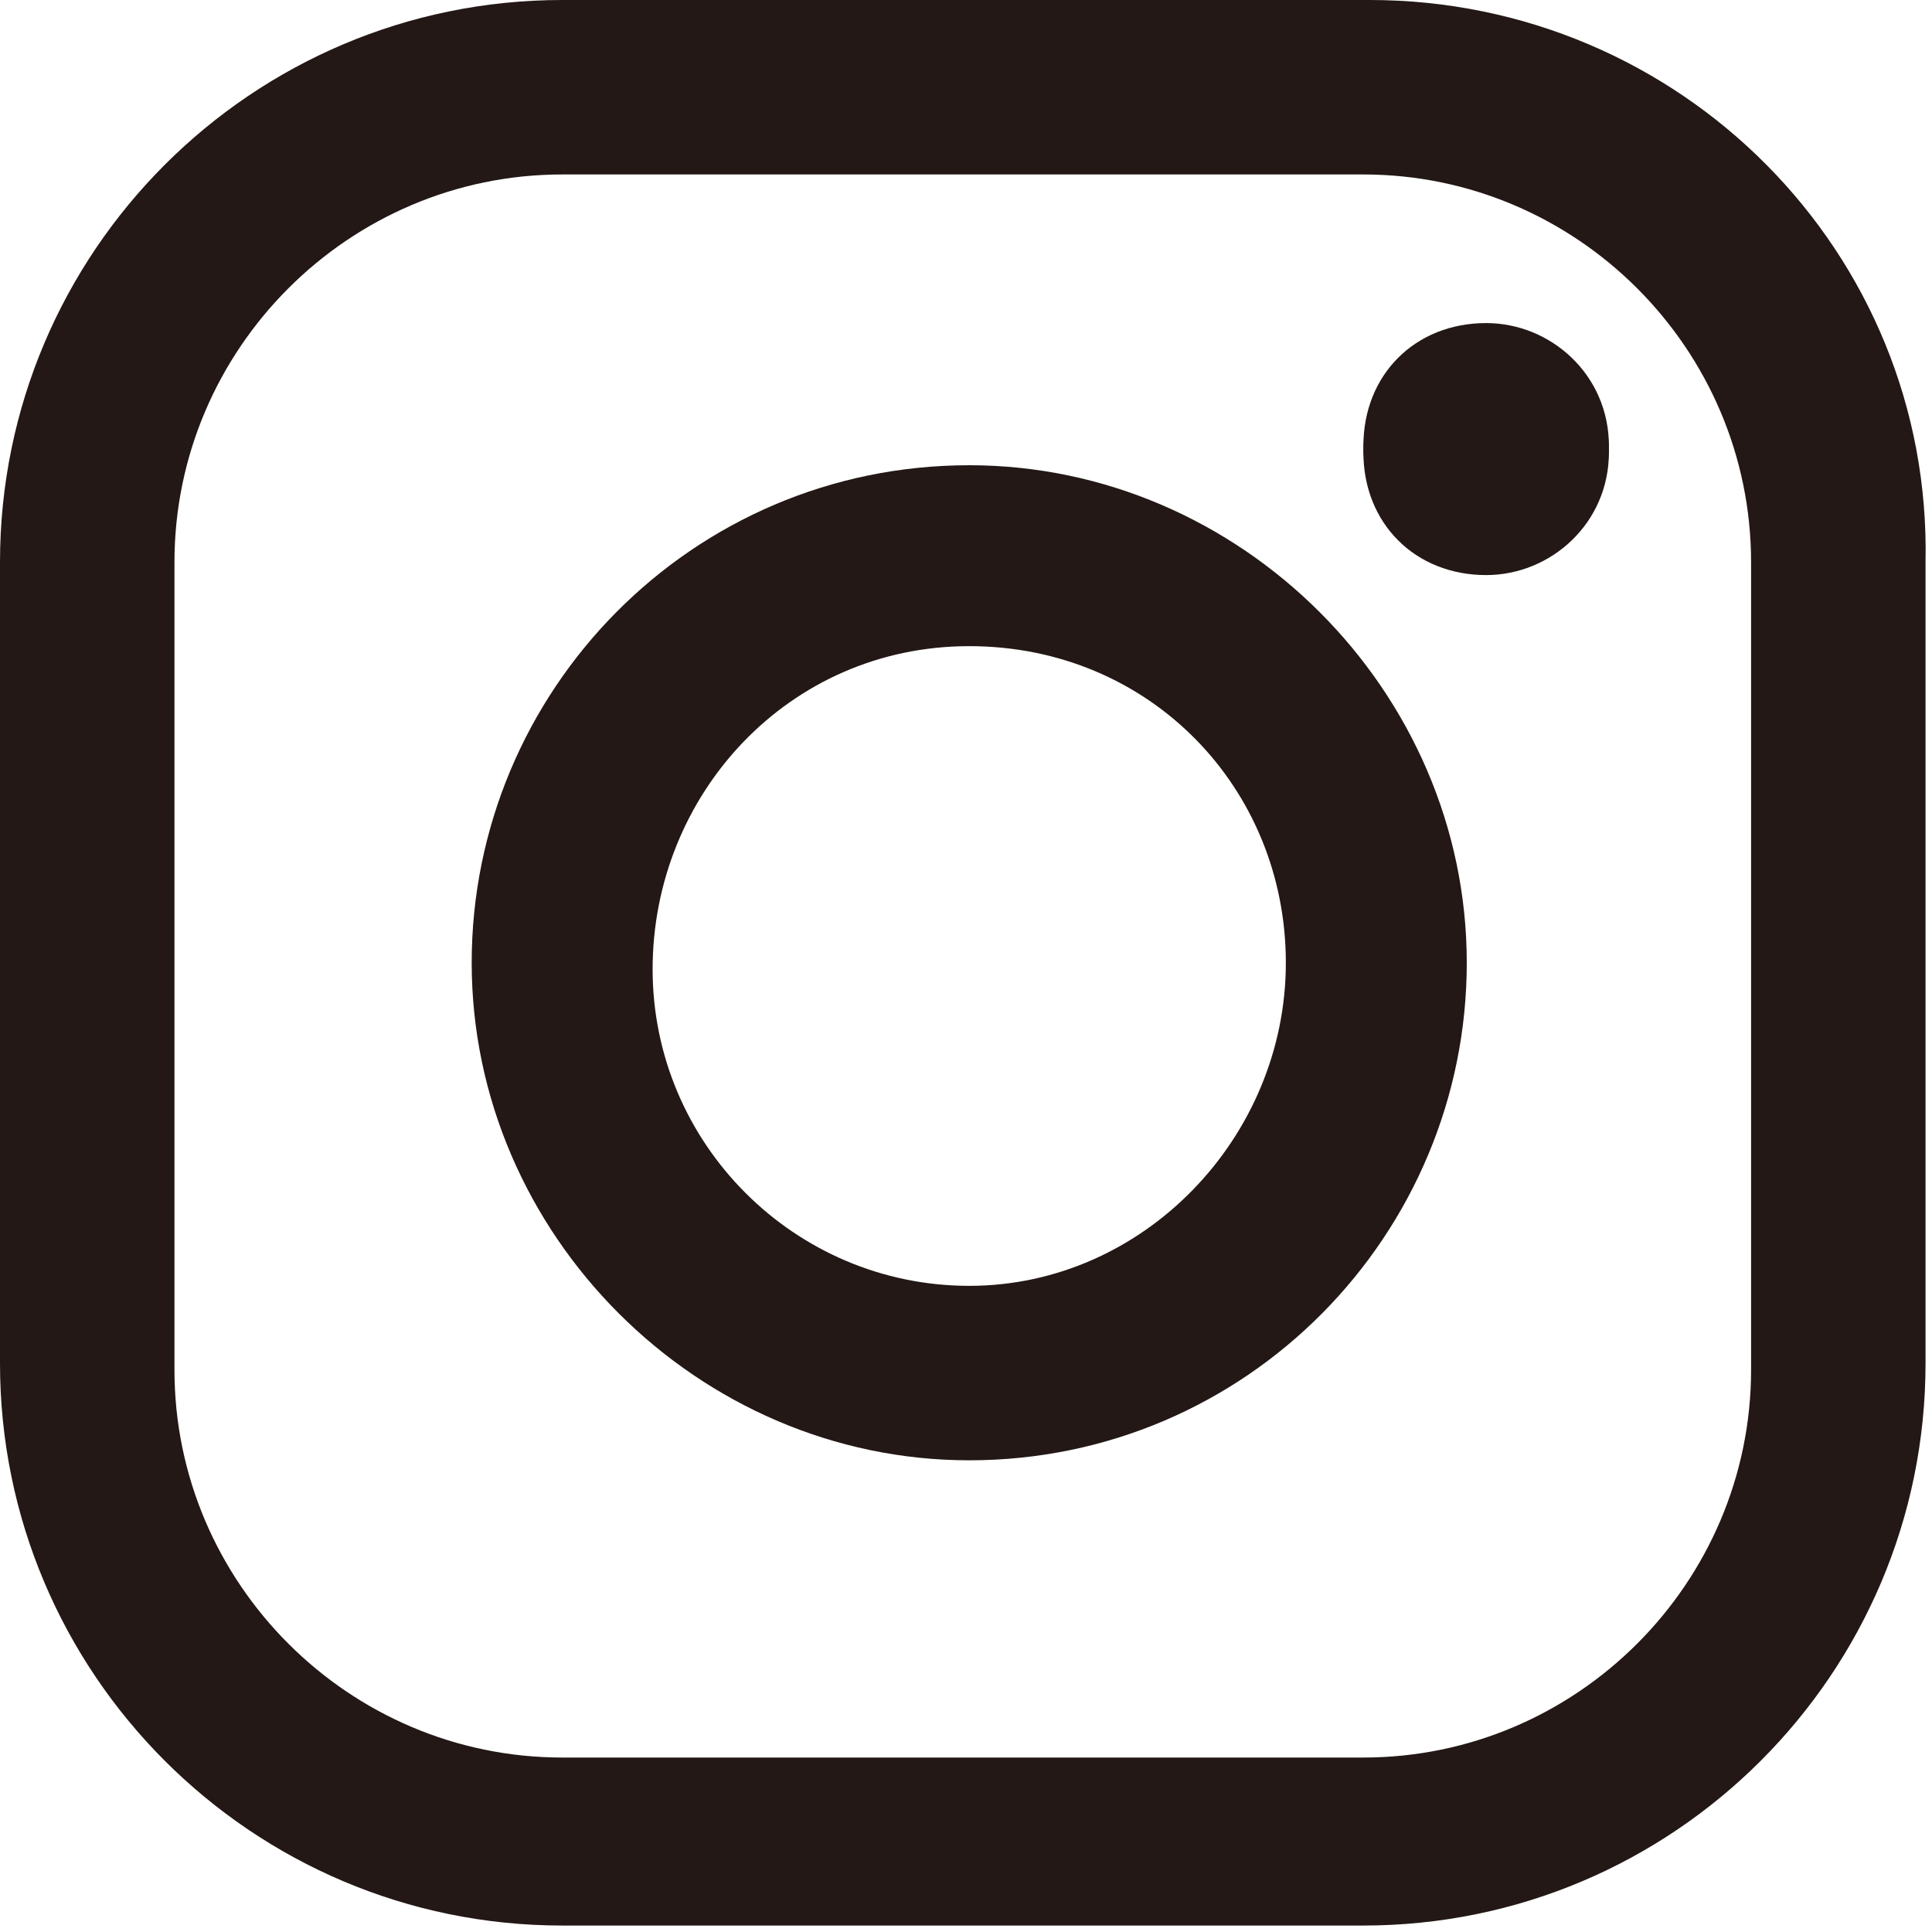
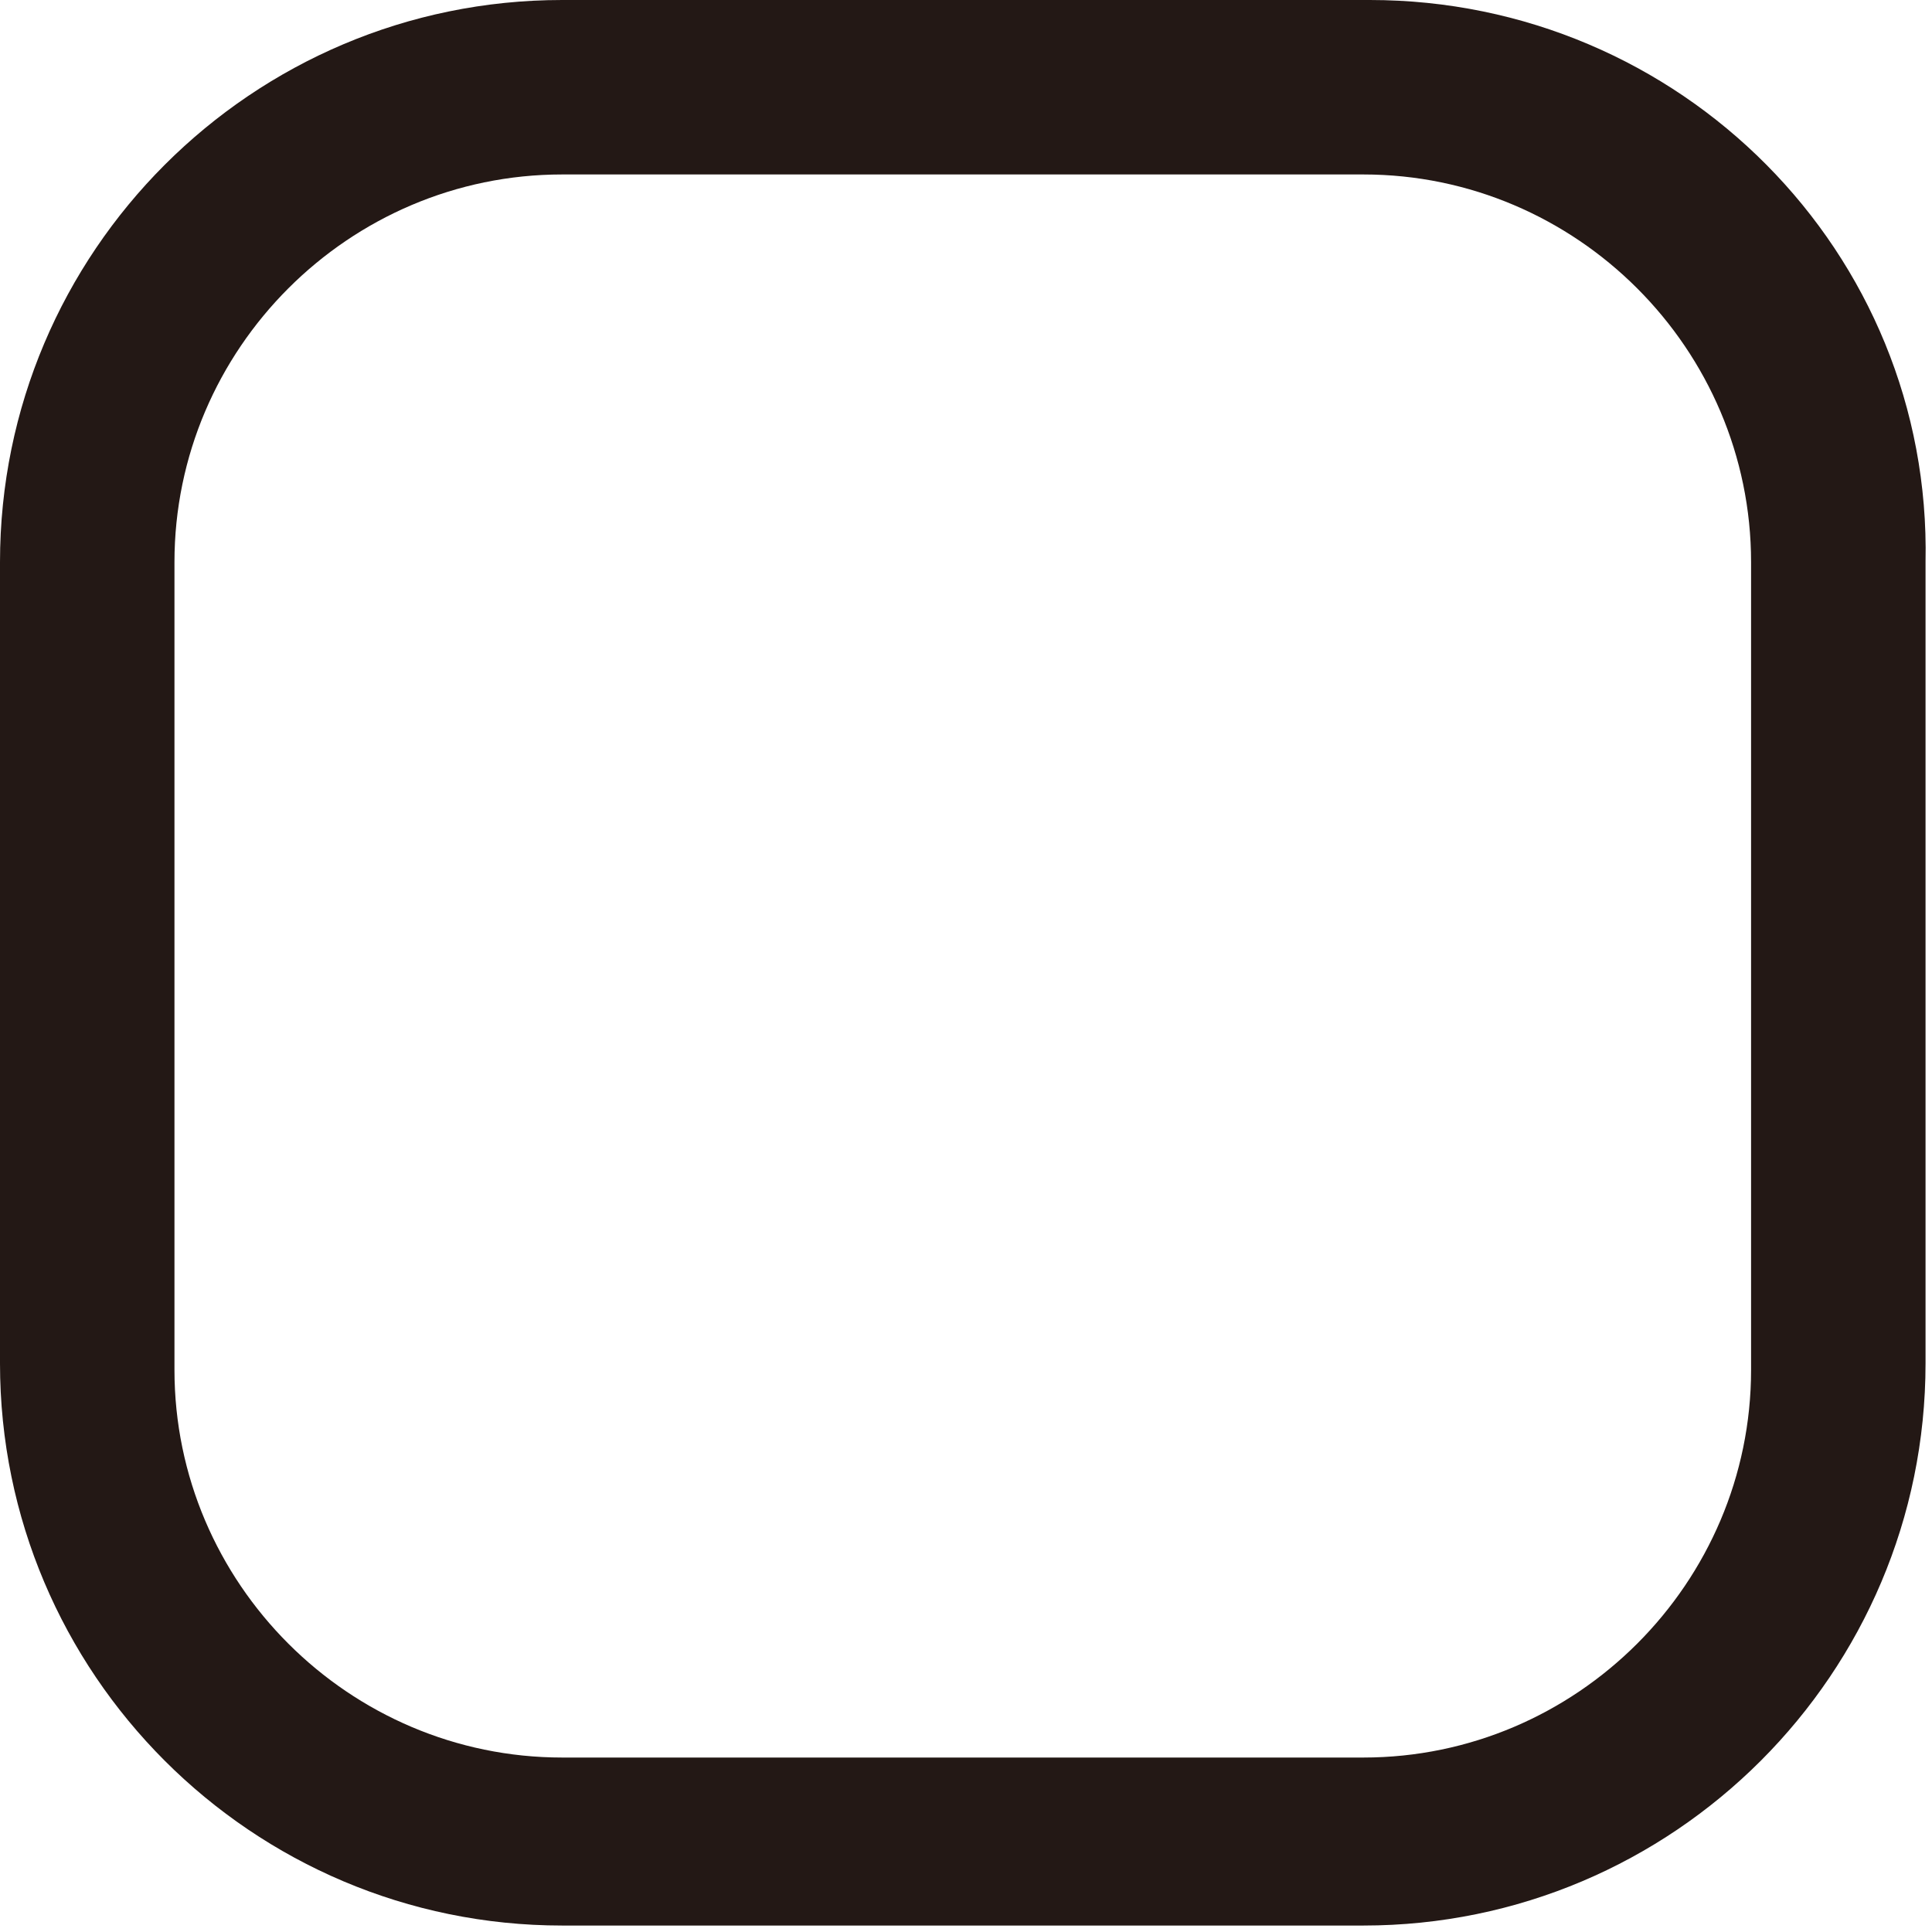
<svg xmlns="http://www.w3.org/2000/svg" version="1.1" id="レイヤー_1" x="0px" y="0px" viewBox="0 0 29.9 29.9" style="enable-background:new 0 0 29.9 29.9;" xml:space="preserve">
  <style type="text/css">
	.st0{fill:#231815;}
</style>
  <g>
-     <path class="st0" d="M23,8.8c-1,0-1.9-0.8-1.9-1.9s0.8-1.9,1.9-1.9c1,0,1.9,0.8,1.9,1.9S24,8.8,23,8.8z" />
    <path class="st0" d="M21.2,0H8.7C3.9,0,0,3.9,0,8.7v12.4c0,4.8,3.9,8.7,8.7,8.7h12.4c4.8,0,8.7-3.9,8.7-8.7V8.7   C29.9,3.9,26,0,21.2,0z M27.1,21.2c0,3.3-2.7,6-6,6H8.7c-3.3,0-6-2.7-6-6V8.7c0-3.3,2.7-6,6-6h12.4c3.3,0,6,2.7,6,6V21.2z" />
-     <path class="st0" d="M23,5.1c-1,0-1.9,0.8-1.9,1.9s0.8,1.9,1.9,1.9c1,0,1.9-0.8,1.9-1.9S24,5.1,23,5.1z" />
-     <path class="st0" d="M15,7.2c-4.3,0-7.7,3.5-7.7,7.7s3.5,7.7,7.7,7.7c4.3,0,7.7-3.5,7.7-7.7S19.2,7.2,15,7.2z M15,19.9   c-2.7,0-4.9-2.2-4.9-4.9S12.2,10,15,10s4.9,2.2,4.9,4.9S17.7,19.9,15,19.9z" />
  </g>
</svg>